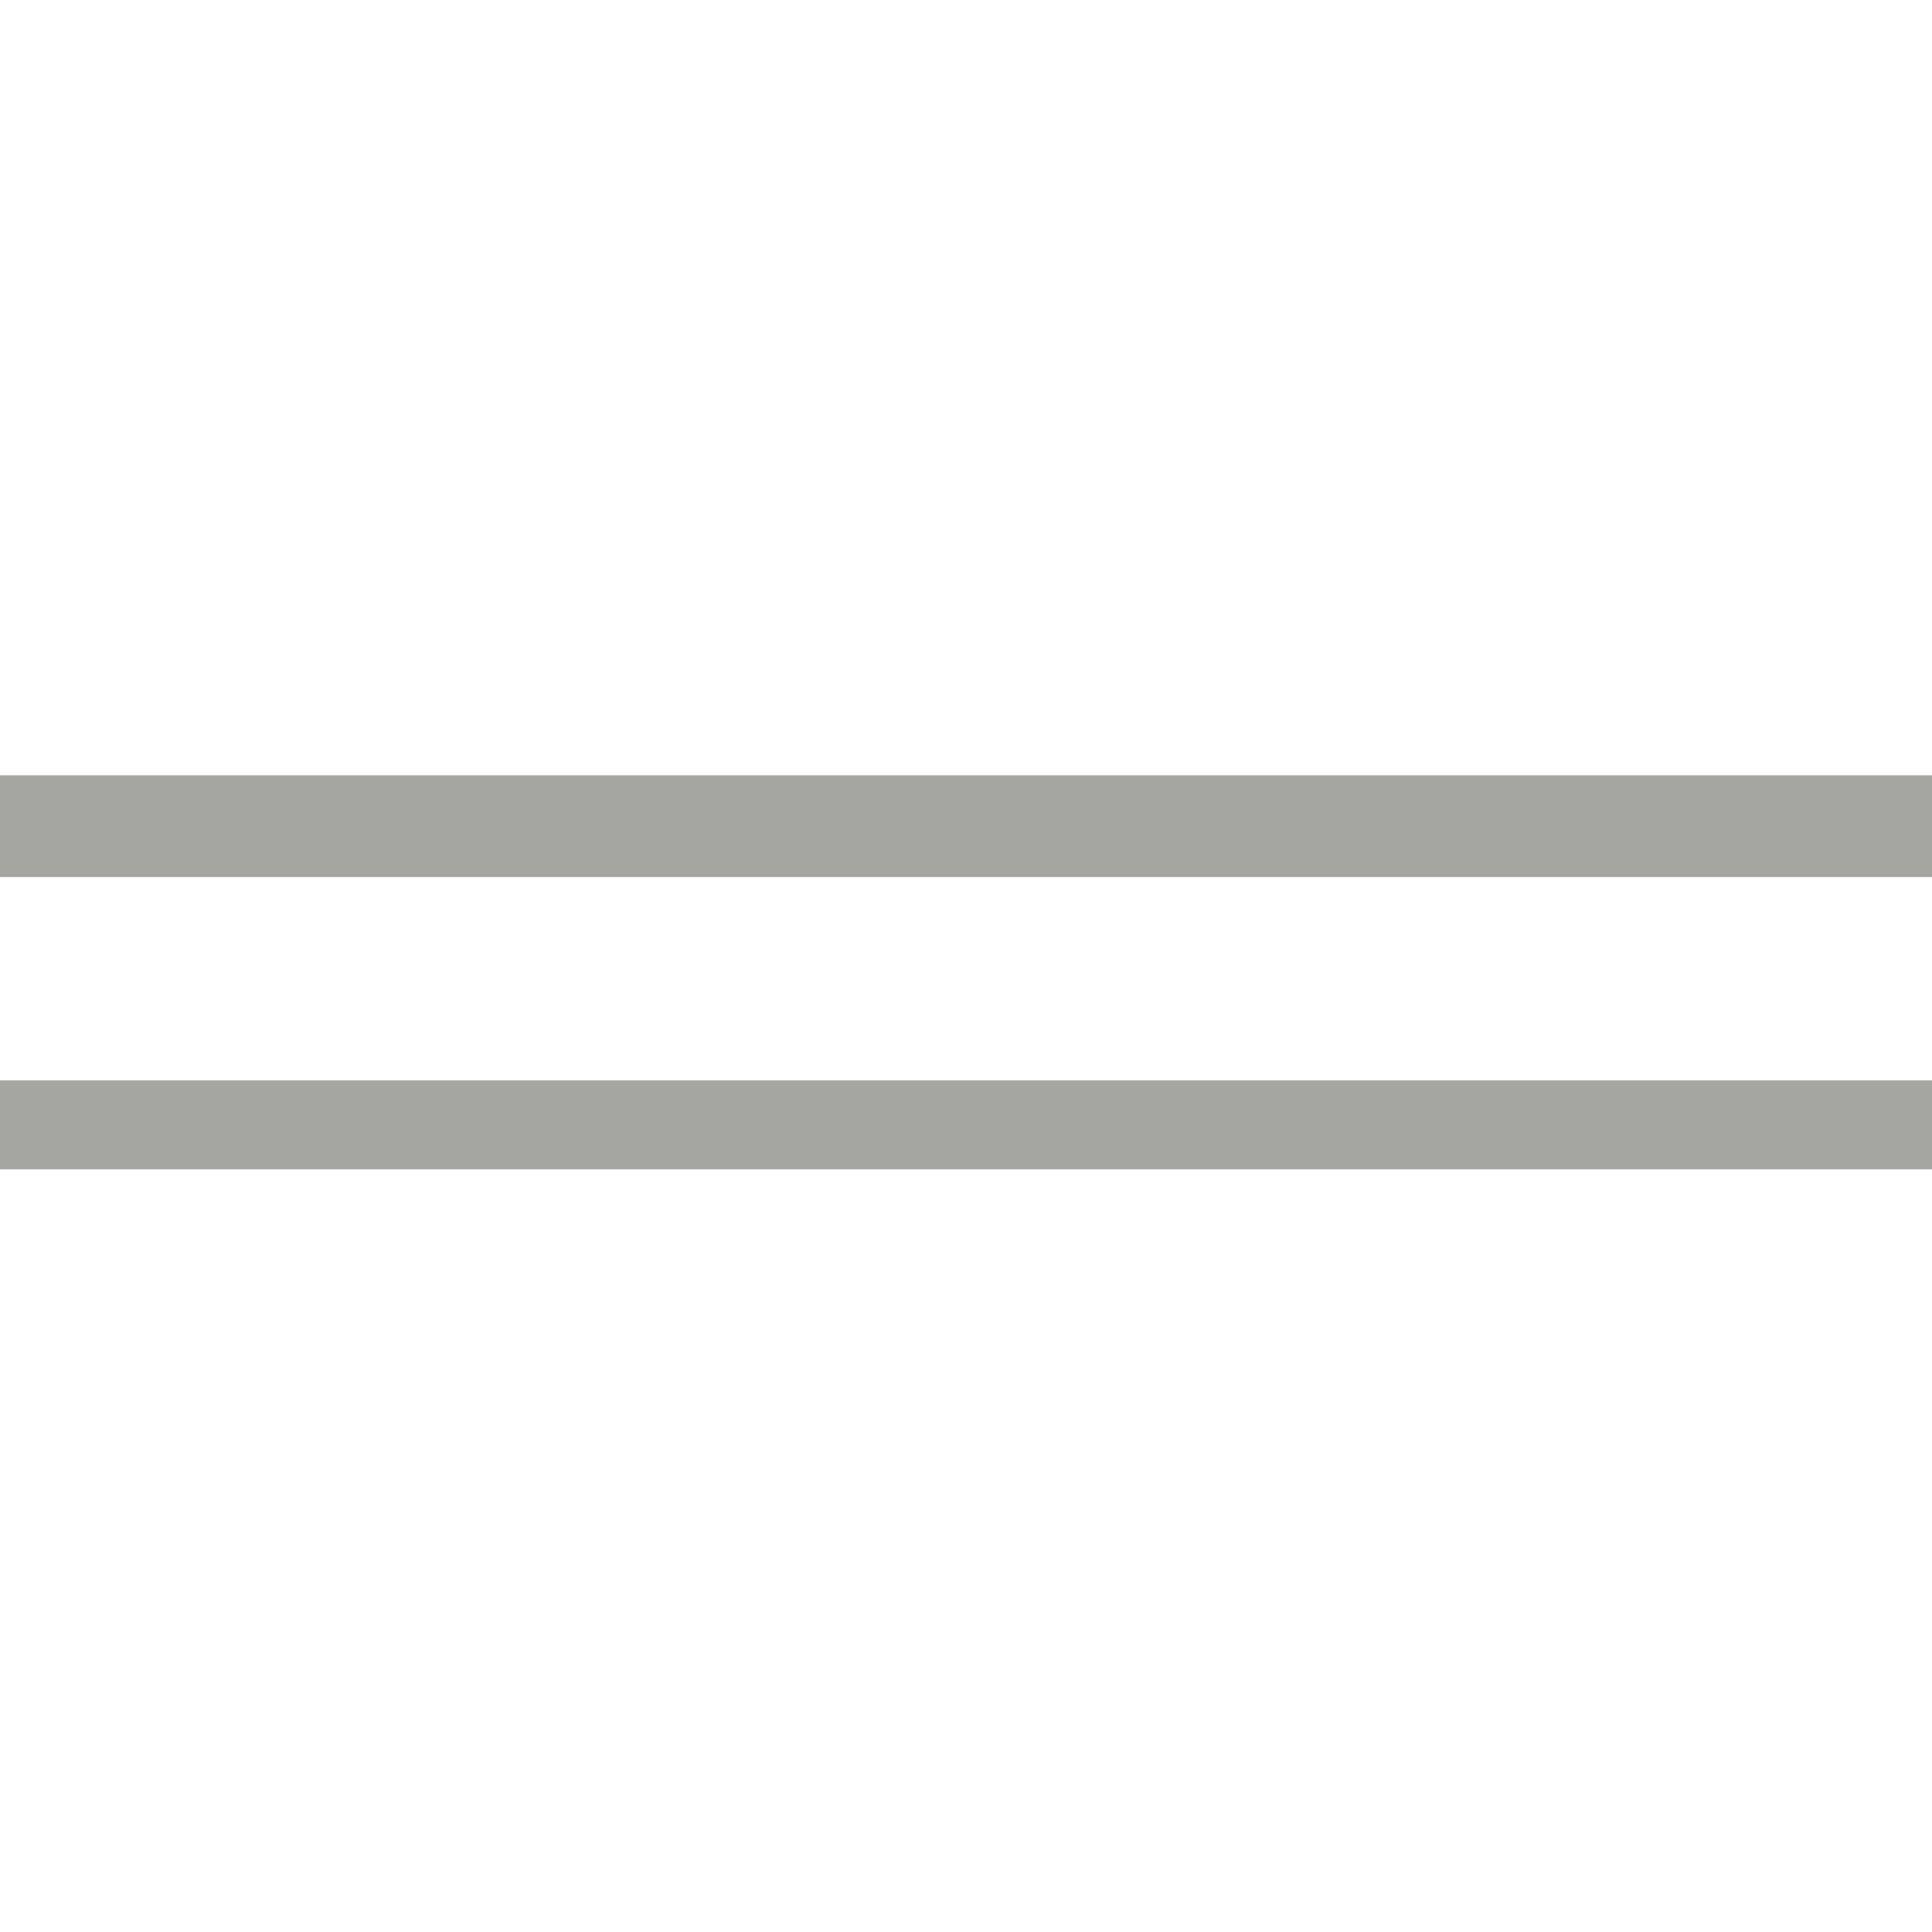
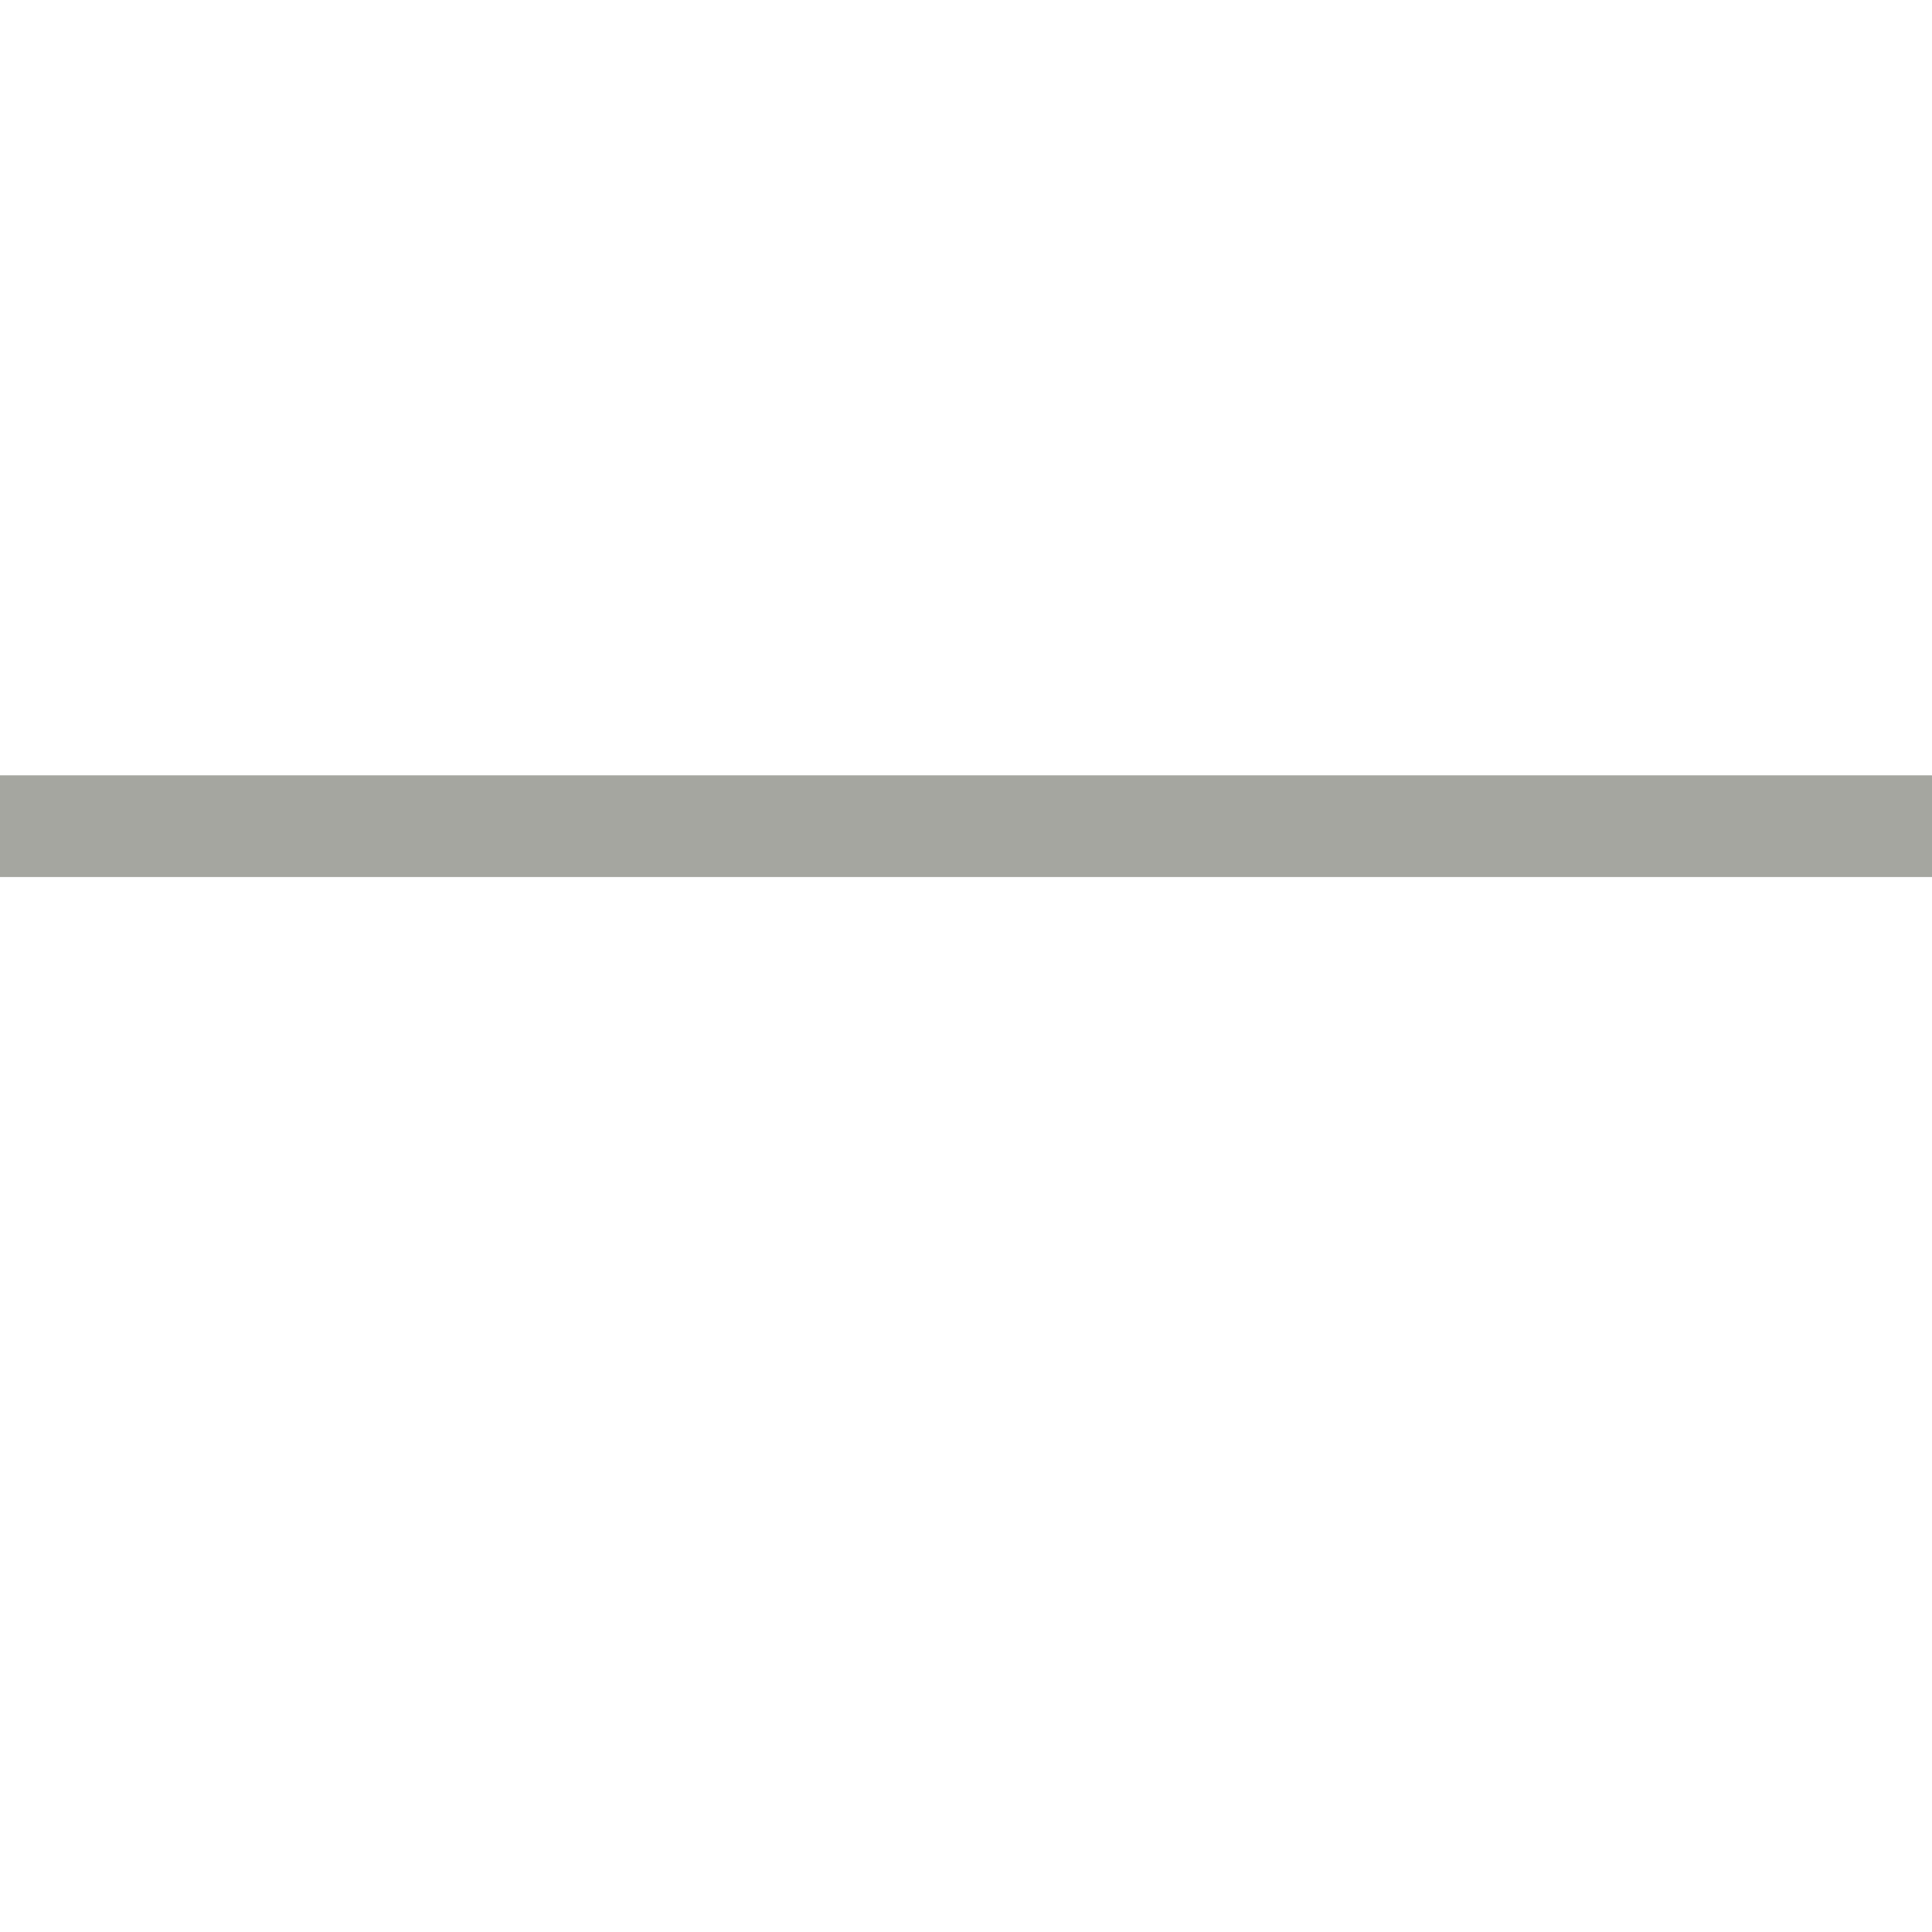
<svg xmlns="http://www.w3.org/2000/svg" width="38" height="38" viewBox="0 0 38 38" fill="none">
  <g clip-path="url(#clip0_413_881)">
    <path d="M0 16.25H38" stroke="#A5A6A0" stroke-width="2" stroke-linecap="round" />
-     <path d="M0 22.25H38" stroke="#A5A6A0" stroke-width="2" stroke-linecap="round" />
  </g>
  <defs>
    <clipPath id="clip0_413_881">
      <rect width="38" height="8" fill="white" transform="translate(0 15)" />
    </clipPath>
  </defs>
</svg>